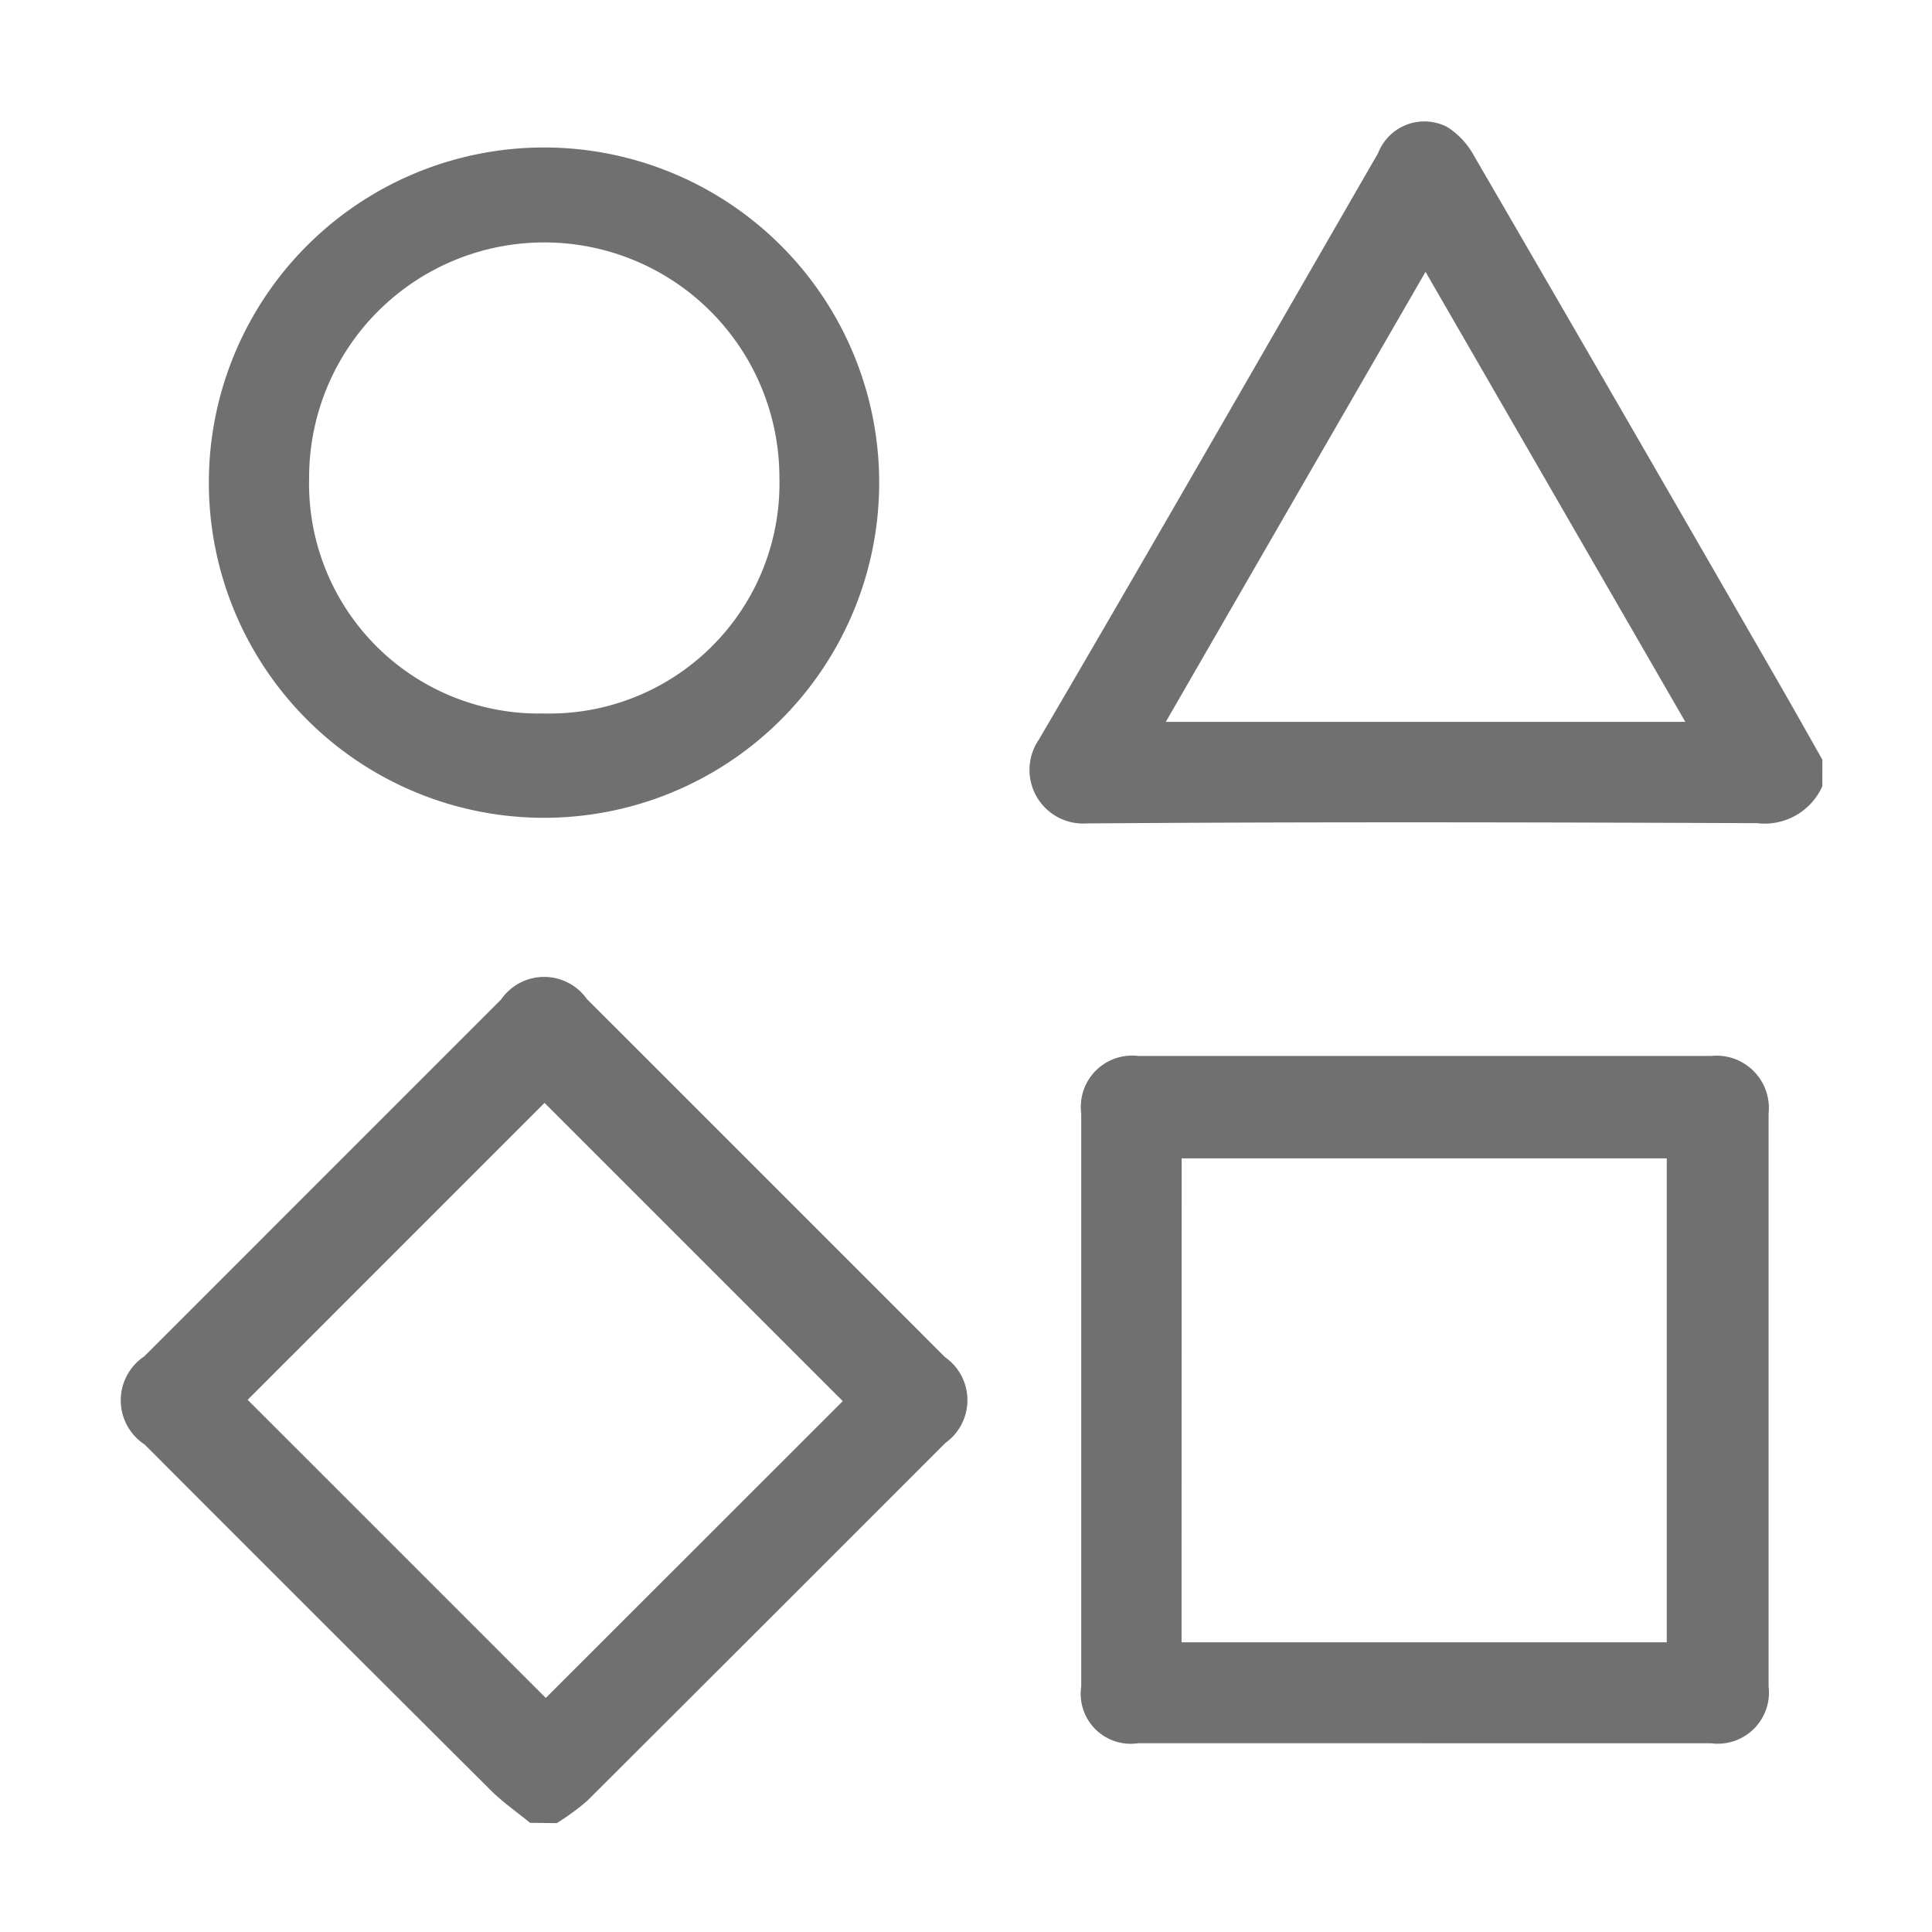
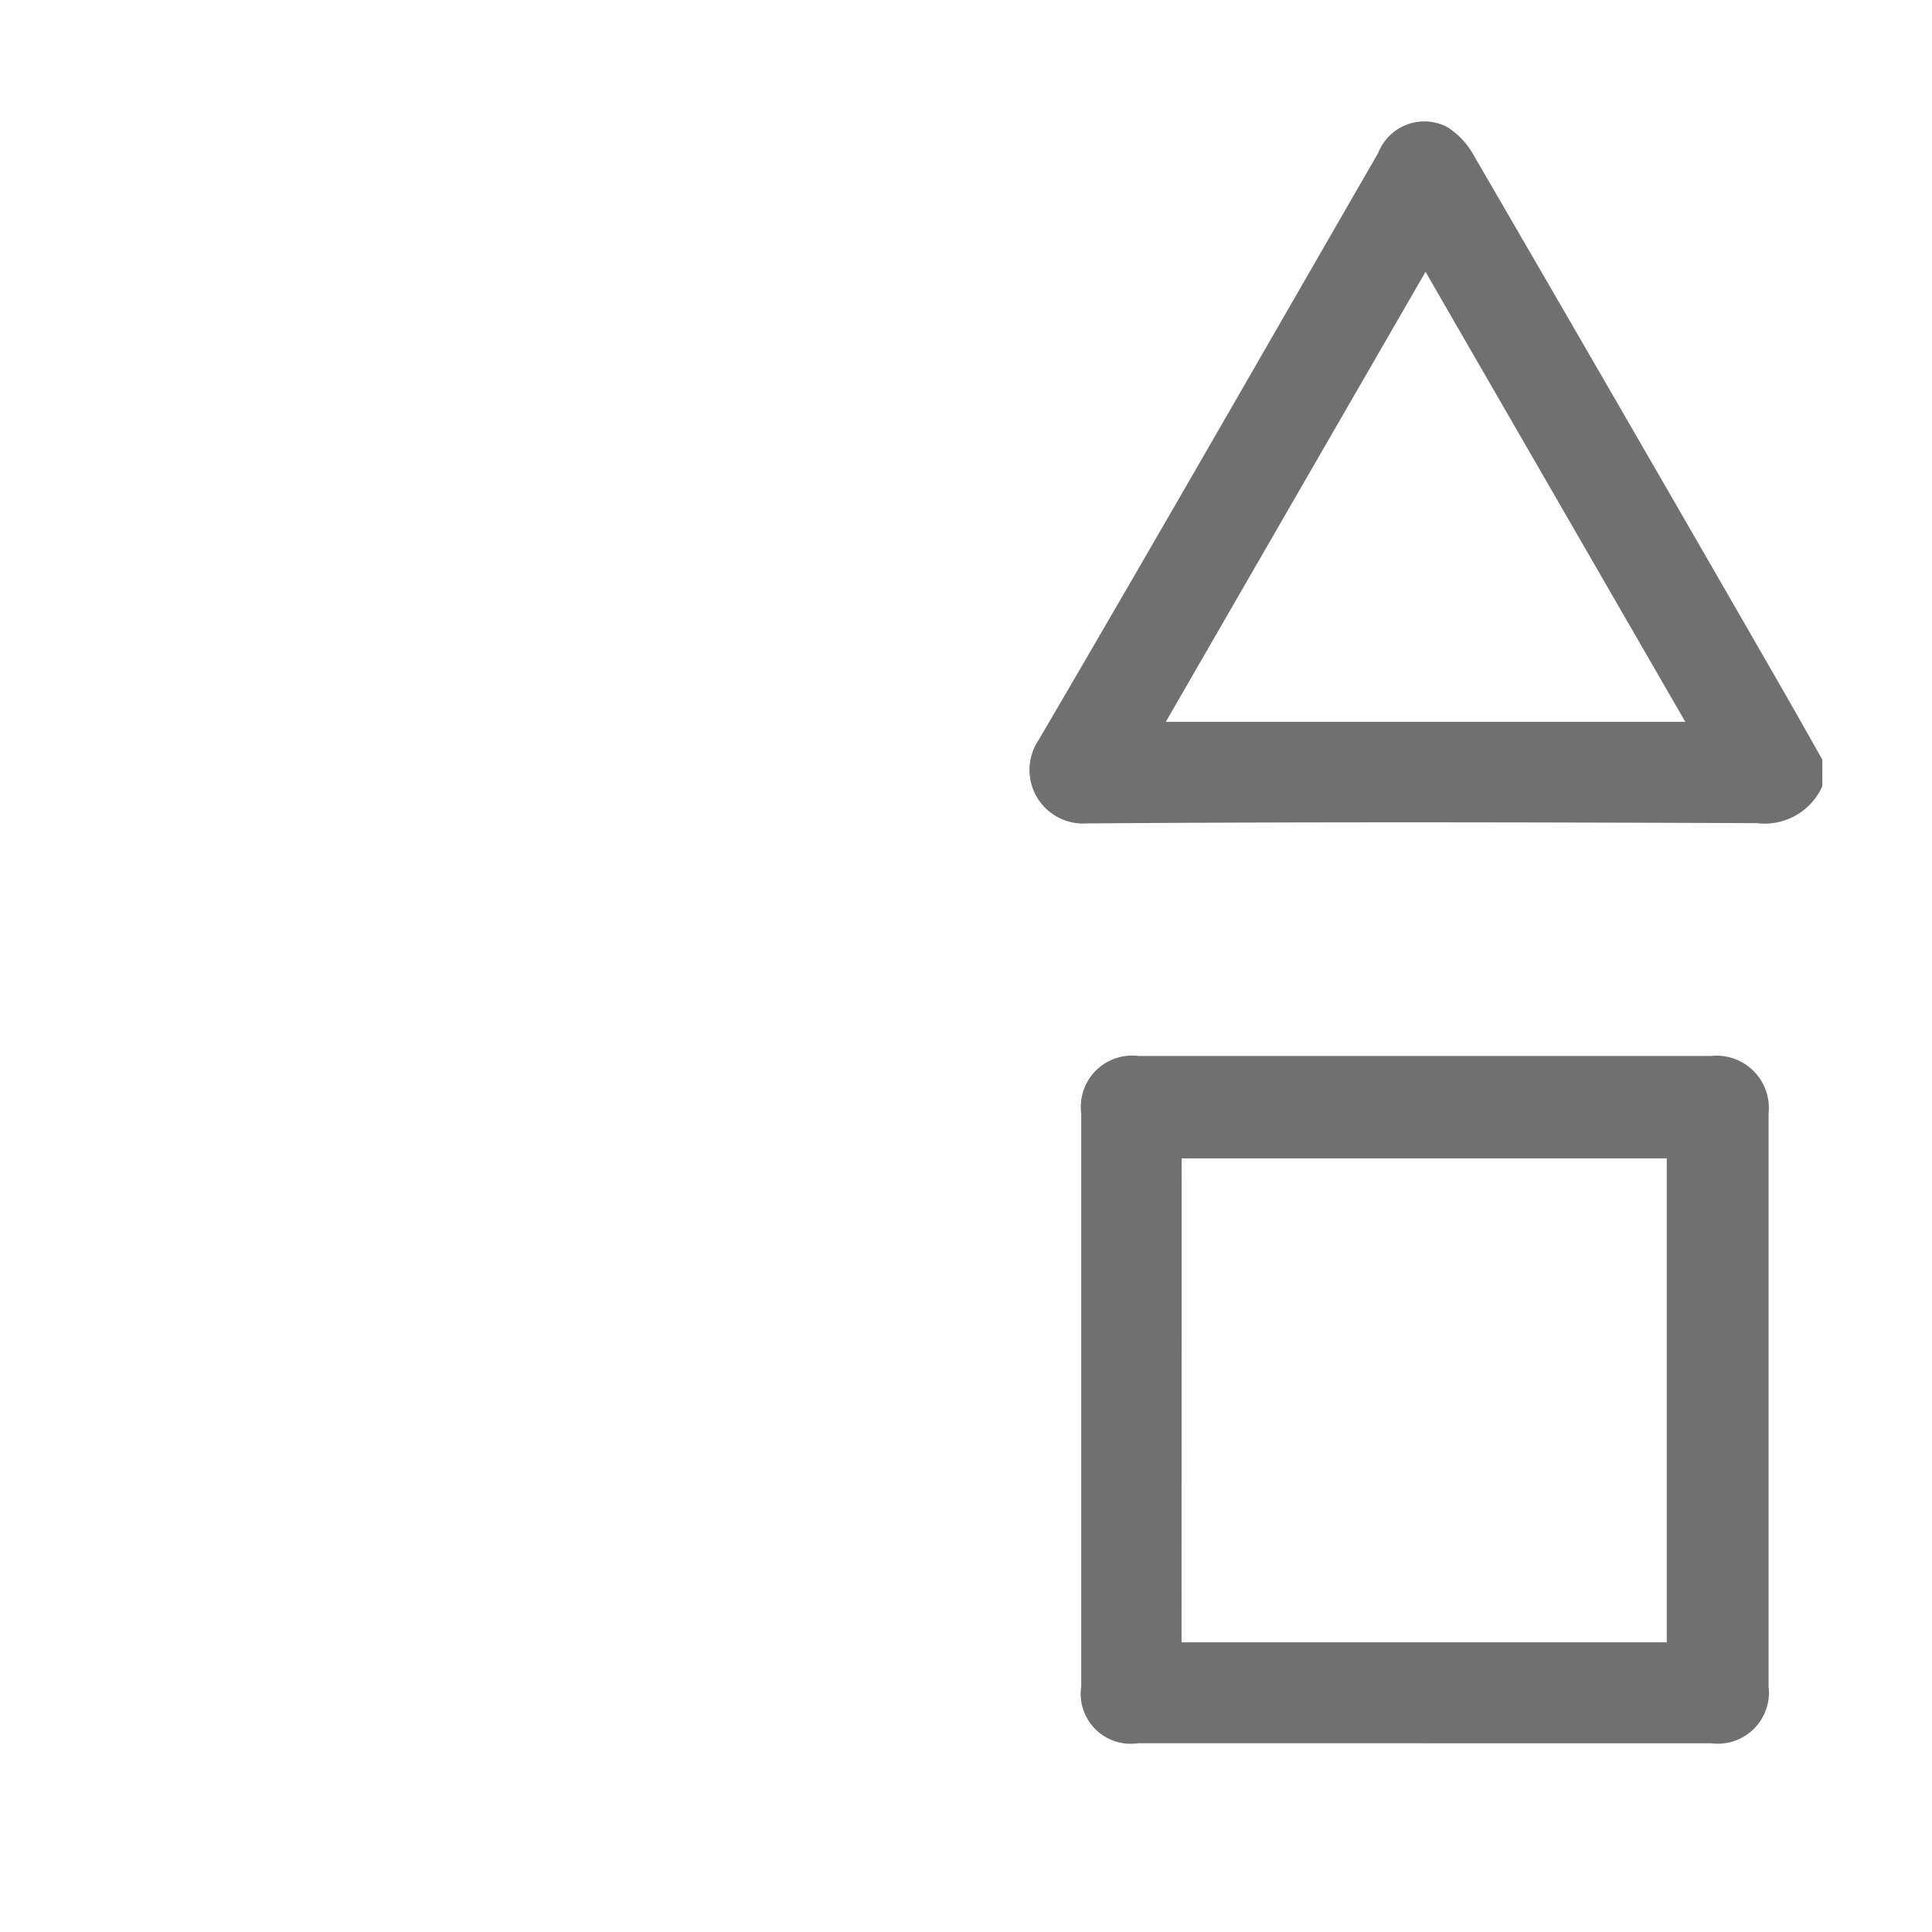
<svg xmlns="http://www.w3.org/2000/svg" width="48" height="48" viewBox="0 0 48 48">
  <g id="グループ_802" data-name="グループ 802" transform="translate(-641 -4349)">
    <path id="パス_207" data-name="パス 207" d="M0,0H48V48H0Z" transform="translate(641 4349)" fill="none" />
    <g id="グループ_762" data-name="グループ 762" transform="translate(-1090.081 -302.707)">
      <g id="グループ_735" data-name="グループ 735" transform="translate(1734.081 4654.708)">
-         <path id="パス_182" data-name="パス 182" d="M238.085,110.053c-.324-.266-.673-.508-.969-.8q-4.311-4.294-8.608-8.6a1.312,1.312,0,0,1-.01-2.188l8.866-8.867a1.3,1.3,0,0,1,2.13-.015q4.45,4.448,8.9,8.9a1.305,1.305,0,0,1,.007,2.133q-4.446,4.45-8.9,8.893a6.133,6.133,0,0,1-.752.551Zm7.768-10.478-7.409-7.409-7.376,7.377c2.455,2.454,4.938,4.937,7.407,7.407l7.379-7.375" transform="translate(-227.915 -67.766)" fill="#717071" />
        <path id="パス_183" data-name="パス 183" d="M265.886,88.353a1.568,1.568,0,0,1-1.622.917c-5.554-.022-11.109-.035-16.661.007a1.332,1.332,0,0,1-1.185-2.077c2.837-4.843,5.625-9.715,8.432-14.577a1.232,1.232,0,0,1,1.714-.65,1.928,1.928,0,0,1,.659.7q3.807,6.553,7.585,13.12c.363.63.719,1.264,1.079,1.9Zm-16.311-1.6h12.907l-6.454-11.18c-2.17,3.757-4.295,7.439-6.453,11.18" transform="translate(-223.611 -71.82)" fill="#717071" />
        <path id="パス_184" data-name="パス 184" d="M255.742,107.7q-3.549,0-7.1,0a1.242,1.242,0,0,1-1.413-1.413q0-7.117,0-14.233a1.274,1.274,0,0,1,1.416-1.429q7.115,0,14.231,0a1.3,1.3,0,0,1,1.43,1.431q0,7.117,0,14.233a1.271,1.271,0,0,1-1.432,1.412q-3.568,0-7.135,0m-6.018-2.508h12.055V93.169H249.724Z" transform="translate(-223.366 -67.391)" fill="#717071" />
-         <path id="パス_185" data-name="パス 185" d="M246.341,80.722a8.327,8.327,0,0,1-16.654-.07,8.327,8.327,0,1,1,16.654.07m-8.332,5.7a5.716,5.716,0,0,0,5.853-5.872,5.842,5.842,0,0,0-11.684.022,5.71,5.71,0,0,0,5.832,5.85" transform="translate(-227.498 -71.697)" fill="#717071" />
      </g>
    </g>
  </g>
</svg>